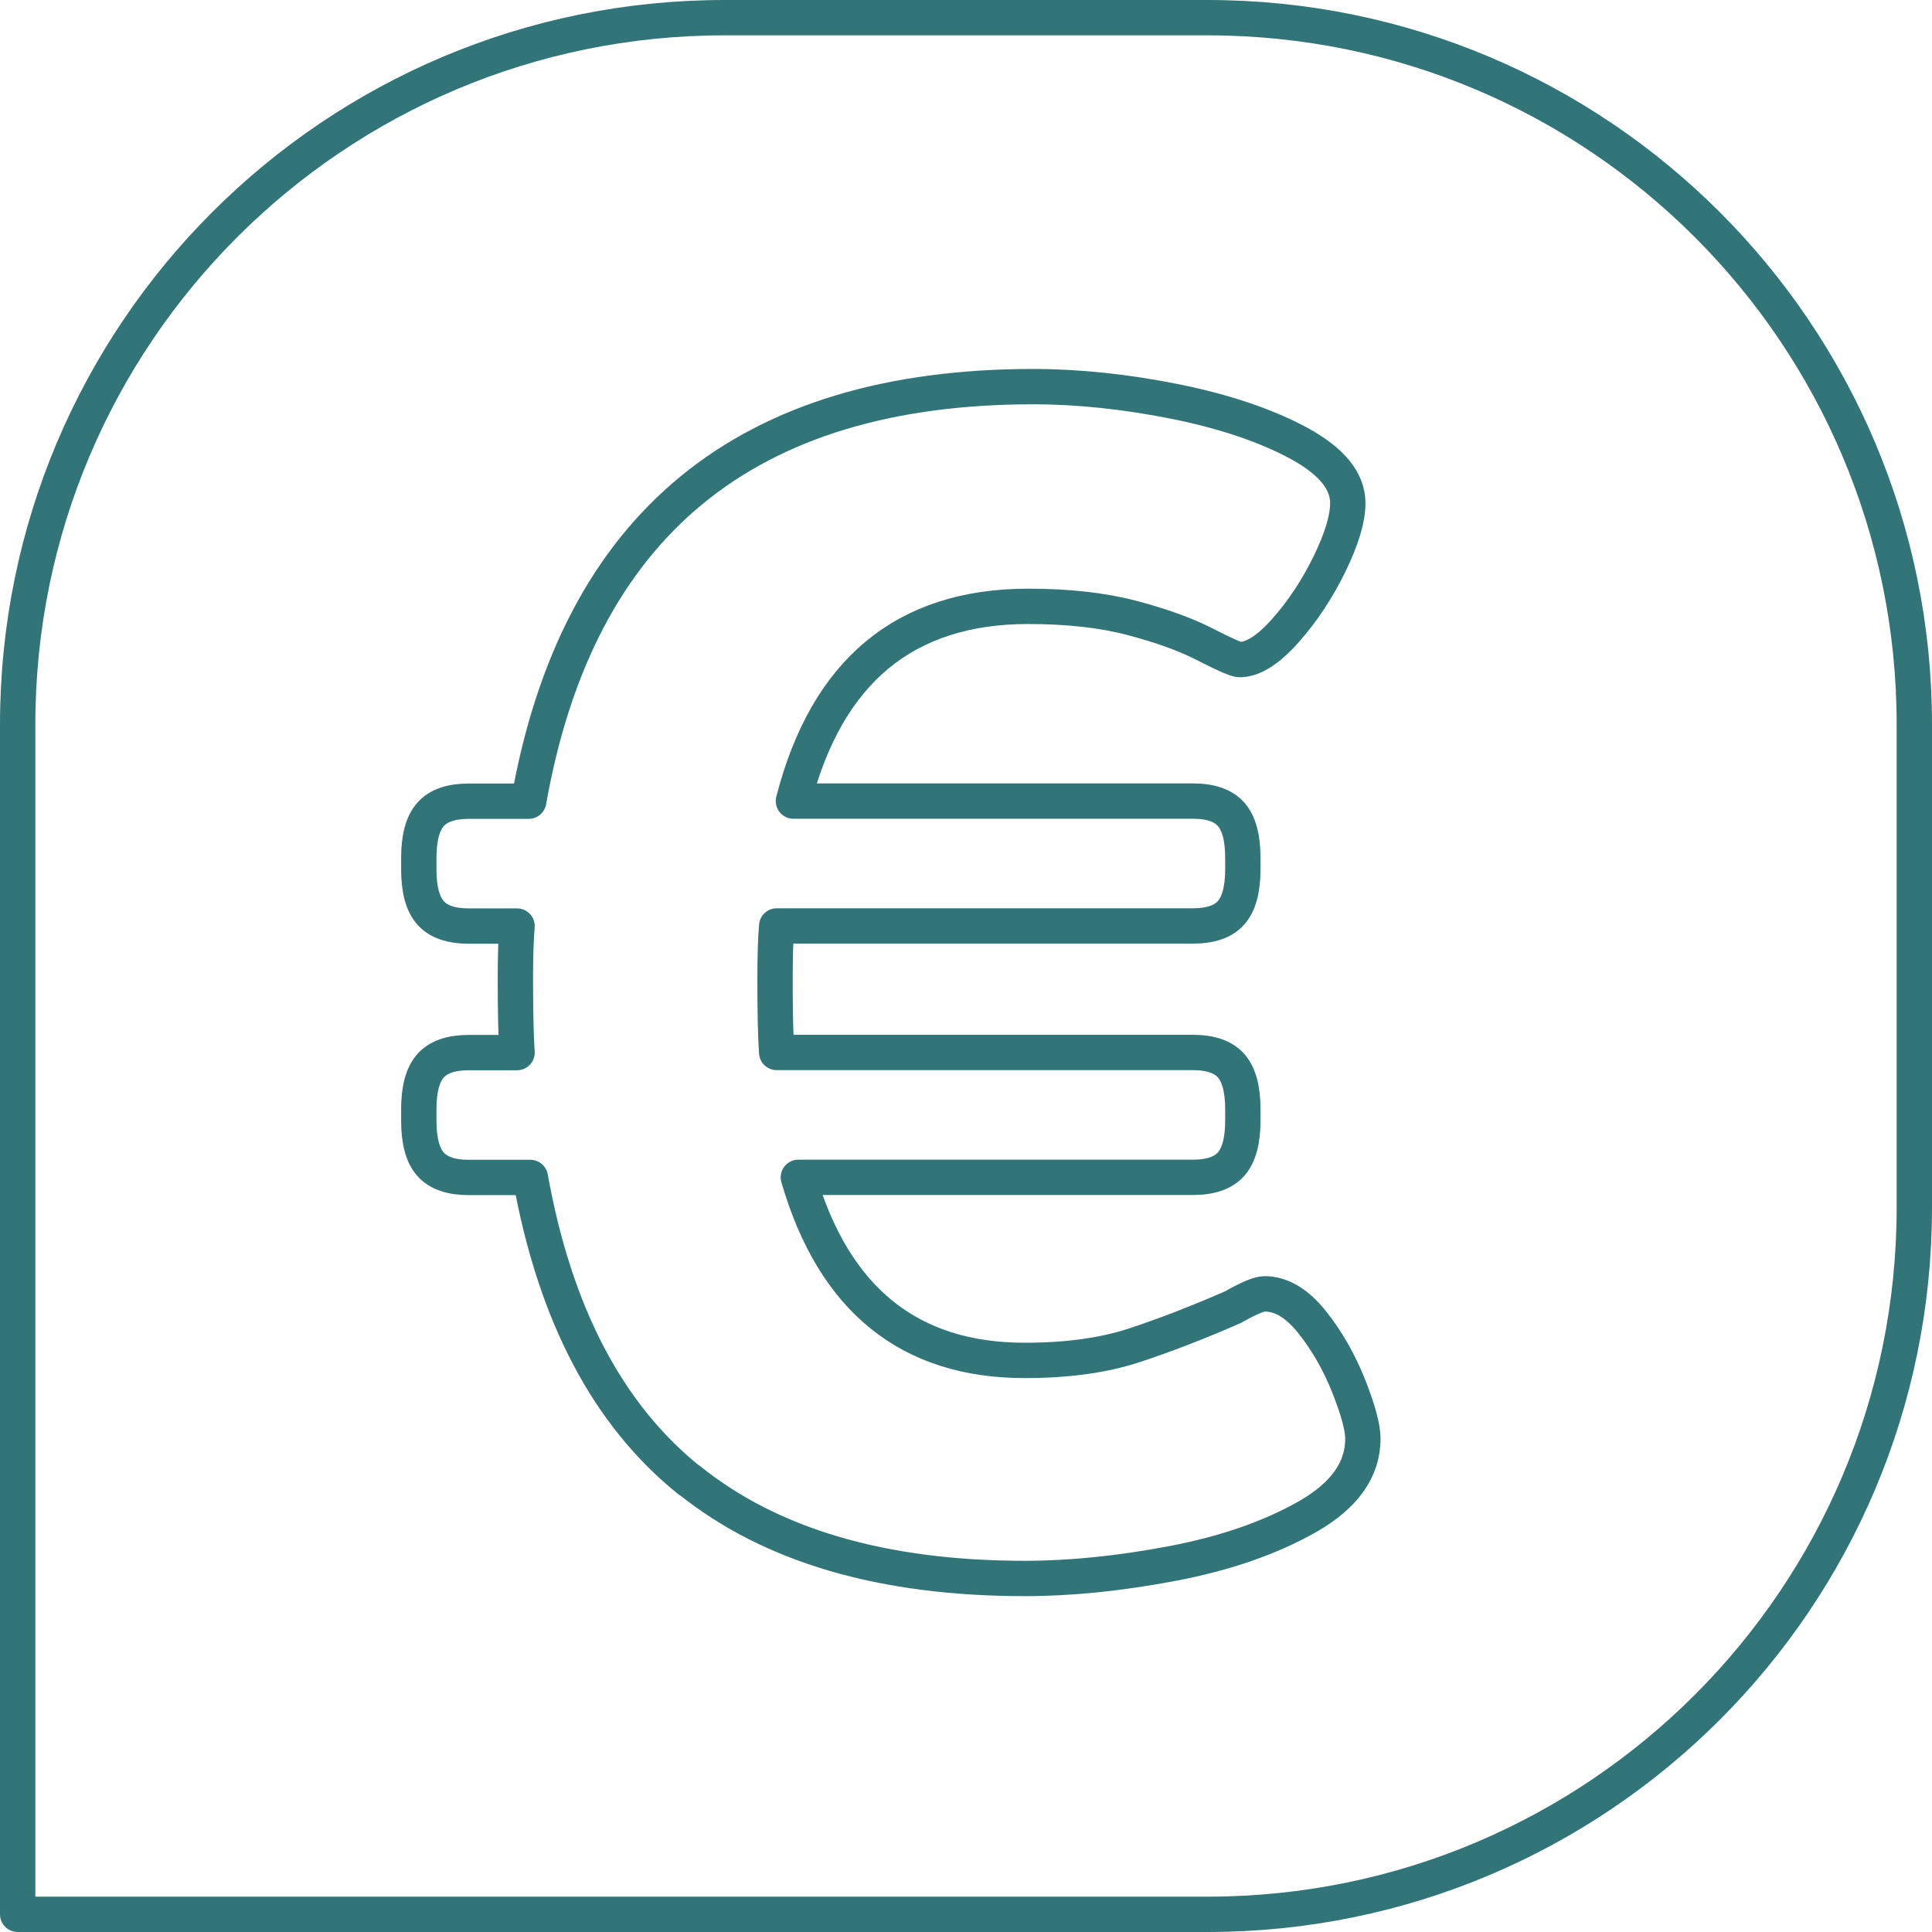
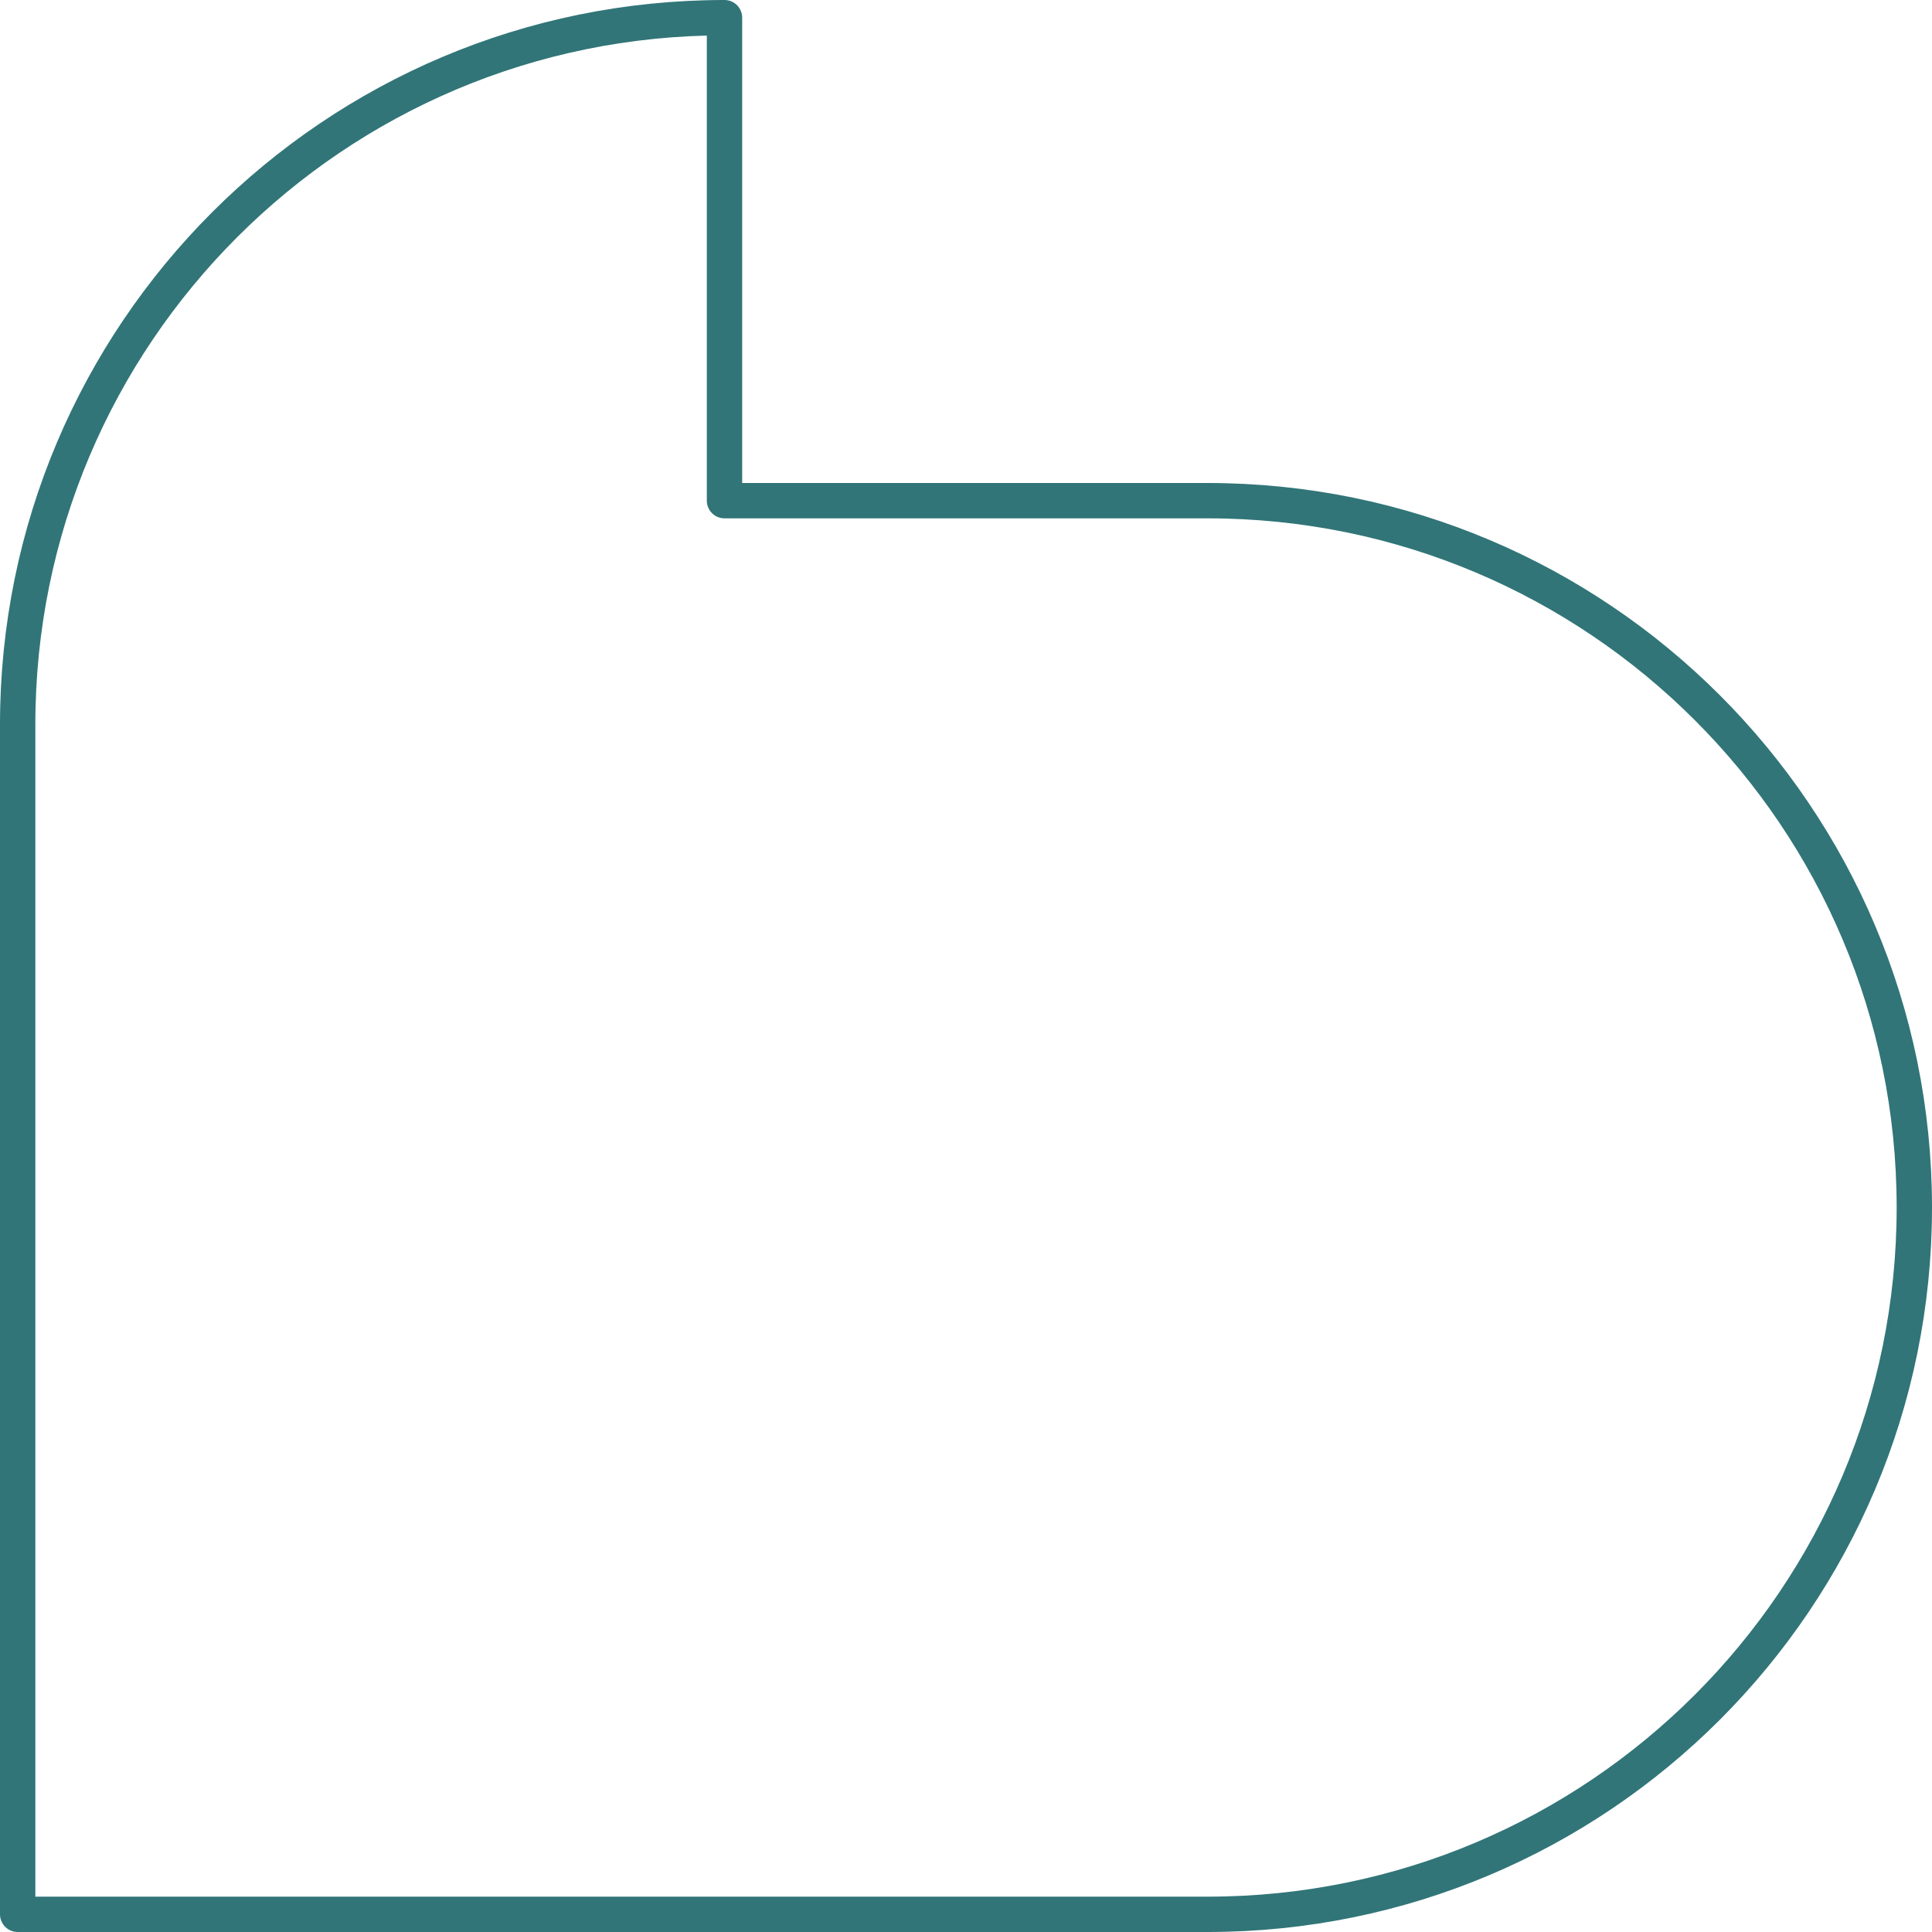
<svg xmlns="http://www.w3.org/2000/svg" id="Laag_2" data-name="Laag 2" viewBox="0 0 164 164">
  <defs>
    <style>
      .cls-1 {
        fill: none;
        stroke: #317578;
        stroke-linecap: round;
        stroke-linejoin: round;
        stroke-width: 3px;
      }
    </style>
  </defs>
  <g id="Laag_1-2" data-name="Laag 1">
    <g>
-       <path class="cls-1" d="M61.5,1.5C28.36,1.5,1.5,28.36,1.5,61.5v101h101c33.14,0,60-26.86,60-60v-41c0-33.14-26.86-60-60-60h-41Z" />
-       <path class="cls-1" d="M58.52,125.67c-6.93-5.56-11.42-14.13-13.5-25.72h-5.23c-1.51,0-2.59-.38-3.25-1.13-.66-.75-.99-1.98-.99-3.68v-.99c0-1.7.33-2.92.99-3.67.66-.75,1.74-1.13,3.25-1.13h4.1c-.09-1.32-.14-3.39-.14-6.22,0-1.98.05-3.48.14-4.52h-4.1c-1.51,0-2.59-.38-3.25-1.13-.66-.75-.99-1.98-.99-3.67v-.99c0-1.7.33-2.92.99-3.68.66-.75,1.74-1.13,3.25-1.13h5.09c4.15-23.46,18.42-35.19,42.82-35.19,3.86,0,7.89.43,12.08,1.27,4.19.85,7.68,2.03,10.46,3.53,2.78,1.51,4.17,3.2,4.17,5.09,0,1.32-.52,3.04-1.55,5.16-1.04,2.12-2.28,4.01-3.74,5.65-1.46,1.65-2.76,2.47-3.89,2.47-.28,0-1.25-.42-2.9-1.27-1.65-.85-3.72-1.6-6.22-2.26-2.5-.66-5.44-.99-8.83-.99-10.46,0-17.1,5.51-19.93,16.53h33.91c1.51,0,2.59.38,3.25,1.13.66.76.99,1.98.99,3.68v.99c0,1.69-.33,2.92-.99,3.67-.66.76-1.74,1.13-3.25,1.13h-35.33c-.09,1.04-.14,2.59-.14,4.66,0,2.83.05,4.85.14,6.08h35.33c1.51,0,2.59.38,3.25,1.13.66.76.99,1.98.99,3.67v.99c0,1.7-.33,2.92-.99,3.68-.66.75-1.74,1.13-3.25,1.13h-33.49c3.01,10.37,9.42,15.54,19.22,15.54,3.58,0,6.66-.42,9.26-1.27,2.59-.85,5.39-1.93,8.41-3.25,1.32-.75,2.21-1.13,2.69-1.13,1.41,0,2.75.8,4.03,2.4,1.27,1.6,2.31,3.42,3.11,5.44.8,2.03,1.2,3.51,1.2,4.45,0,2.64-1.58,4.85-4.73,6.64-3.16,1.79-6.97,3.11-11.45,3.96-4.48.85-8.64,1.27-12.51,1.27-12.06,0-21.55-2.78-28.47-8.34Z" />
+       <path class="cls-1" d="M61.5,1.5C28.36,1.5,1.5,28.36,1.5,61.5v101h101c33.14,0,60-26.86,60-60c0-33.14-26.86-60-60-60h-41Z" />
    </g>
  </g>
</svg>